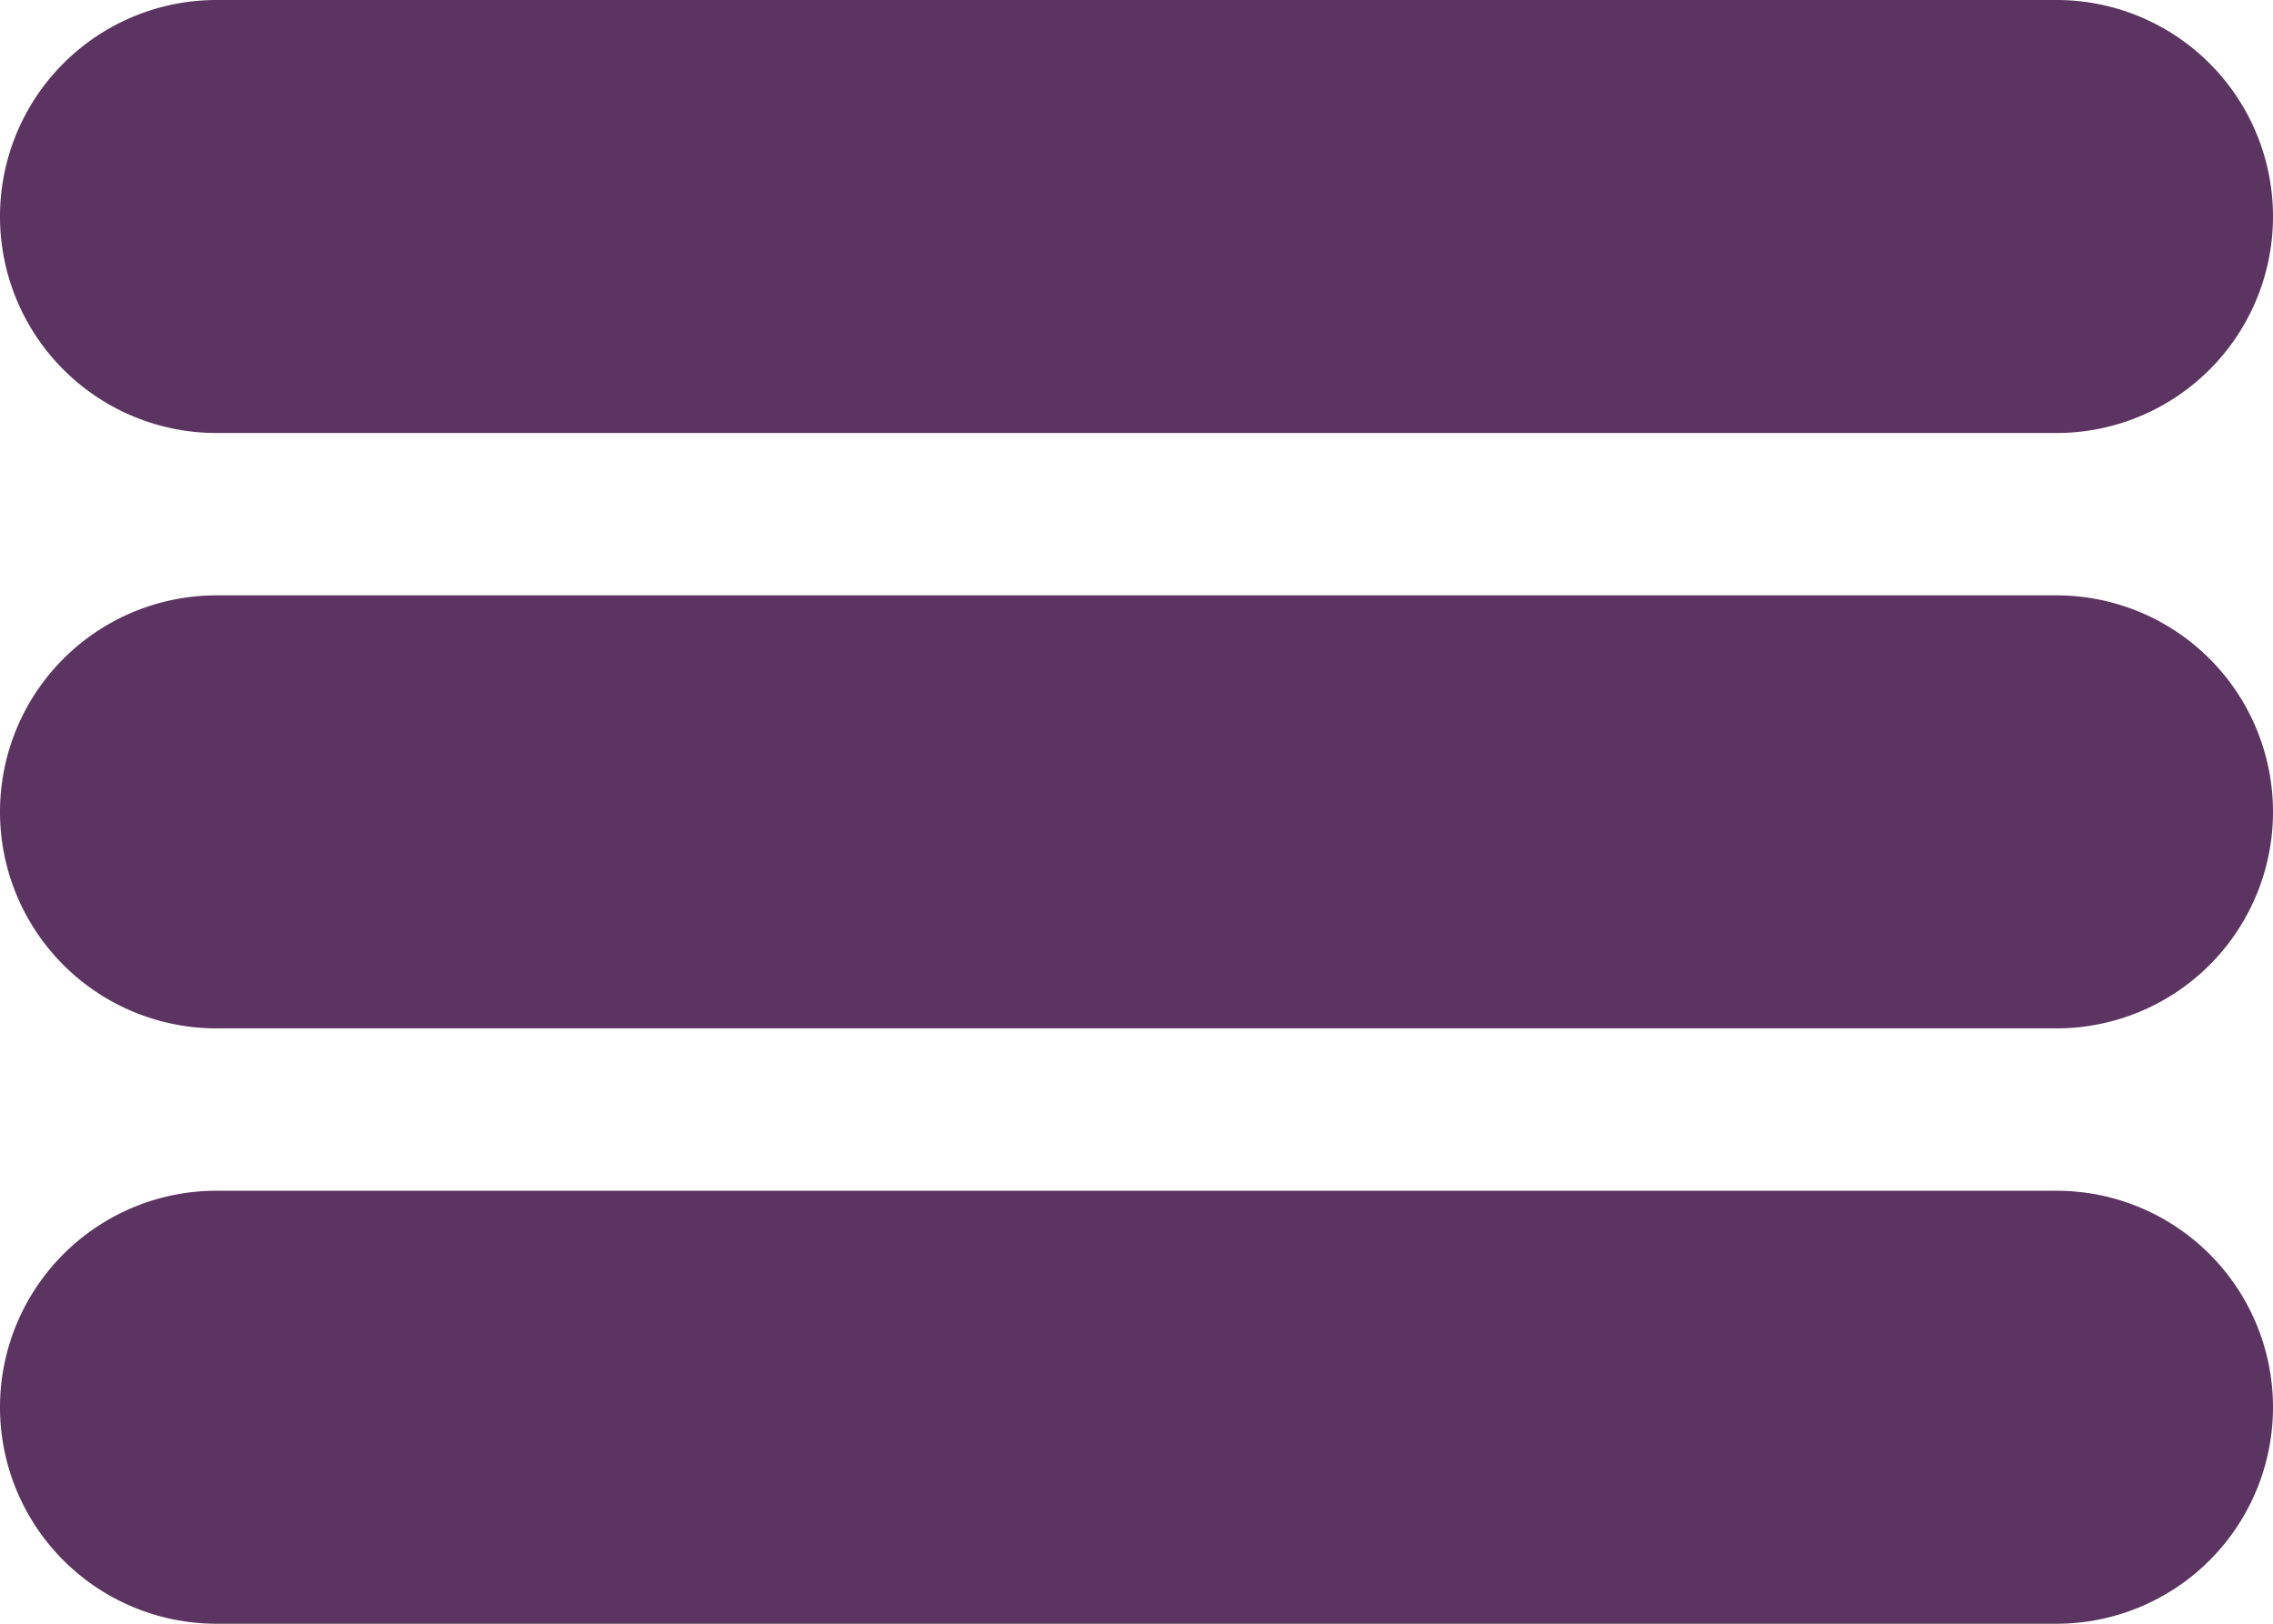
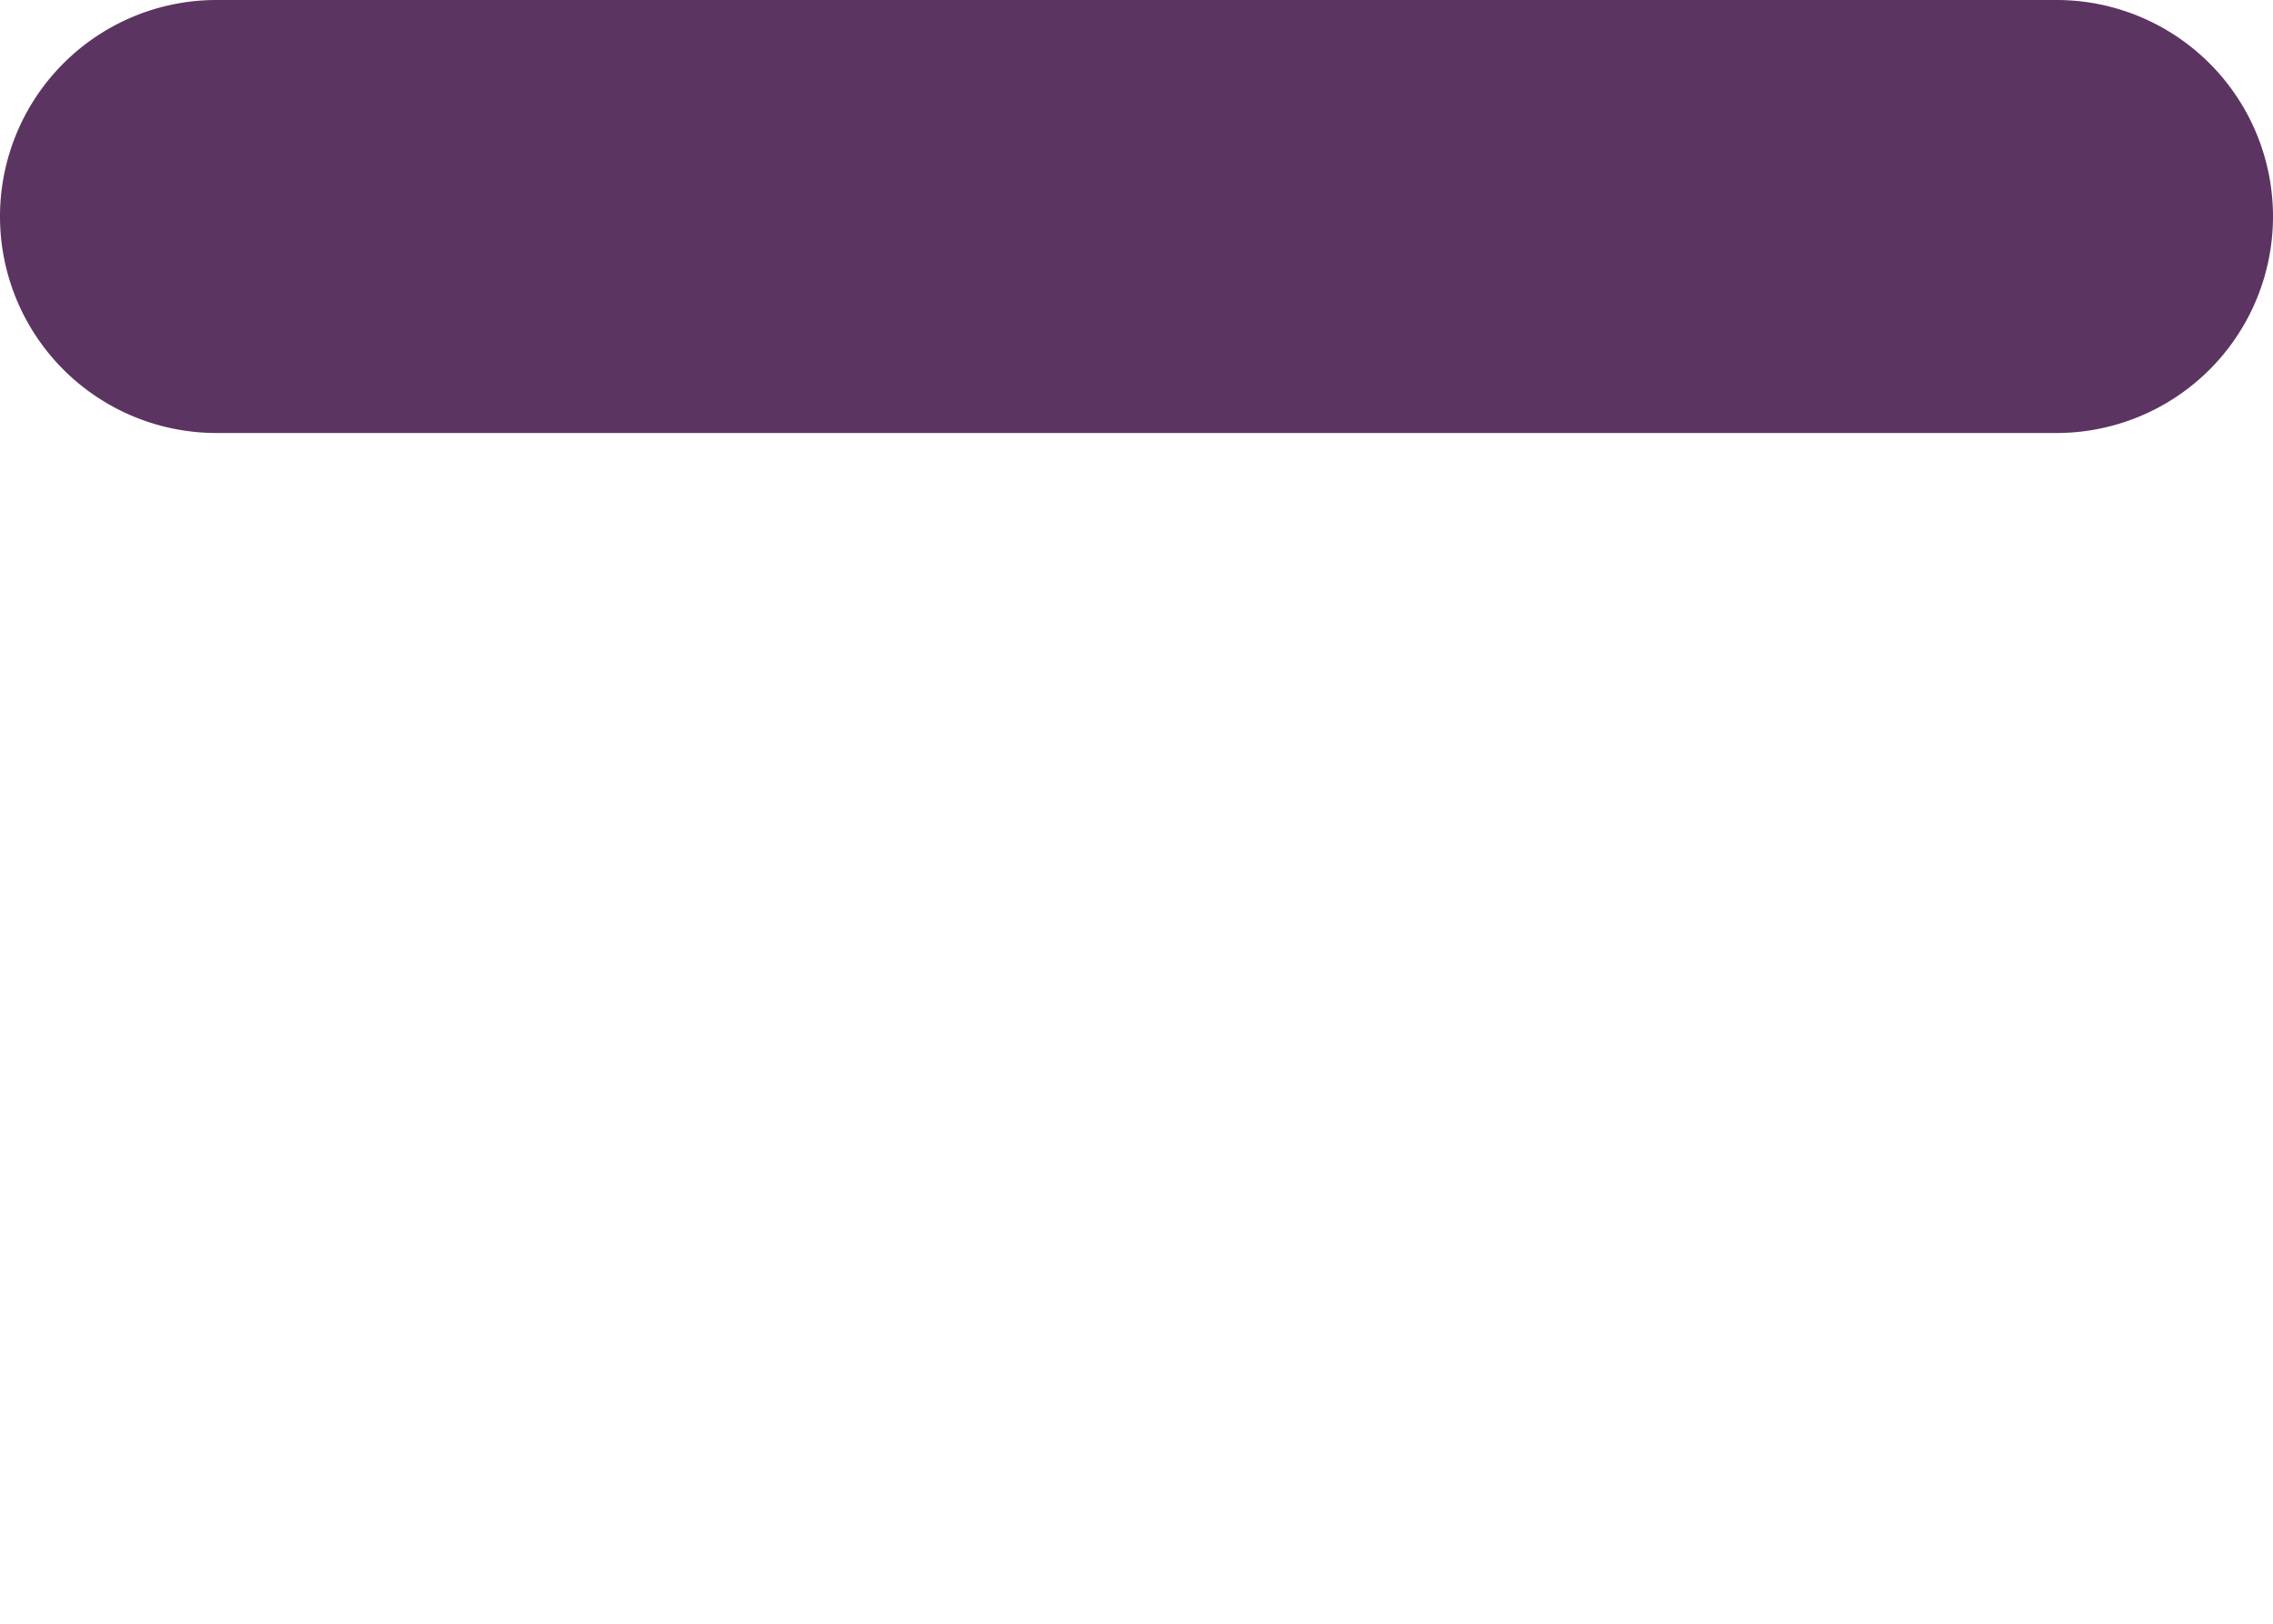
<svg xmlns="http://www.w3.org/2000/svg" fill="#5c3461" height="15" preserveAspectRatio="xMidYMid meet" version="1" viewBox="1.5 4.5 21.0 15.0" width="21" zoomAndPan="magnify">
  <g data-name="Layer 3" id="change1_1">
-     <path d="M3.5,8.5h17a2,2,0,0,0,0-4H3.5a2,2,0,0,0,0,4Z" fill="inherit" />
-     <path d="M20.5,15.5H3.5a2,2,0,0,0,0,4h17a2,2,0,0,0,0-4Z" fill="inherit" />
-     <path d="M20.5,10H3.5a2,2,0,0,0,0,4h17a2,2,0,0,0,0-4Z" fill="inherit" />
+     <path d="M3.5,8.5h17a2,2,0,0,0,0-4H3.5a2,2,0,0,0,0,4" fill="inherit" />
  </g>
</svg>